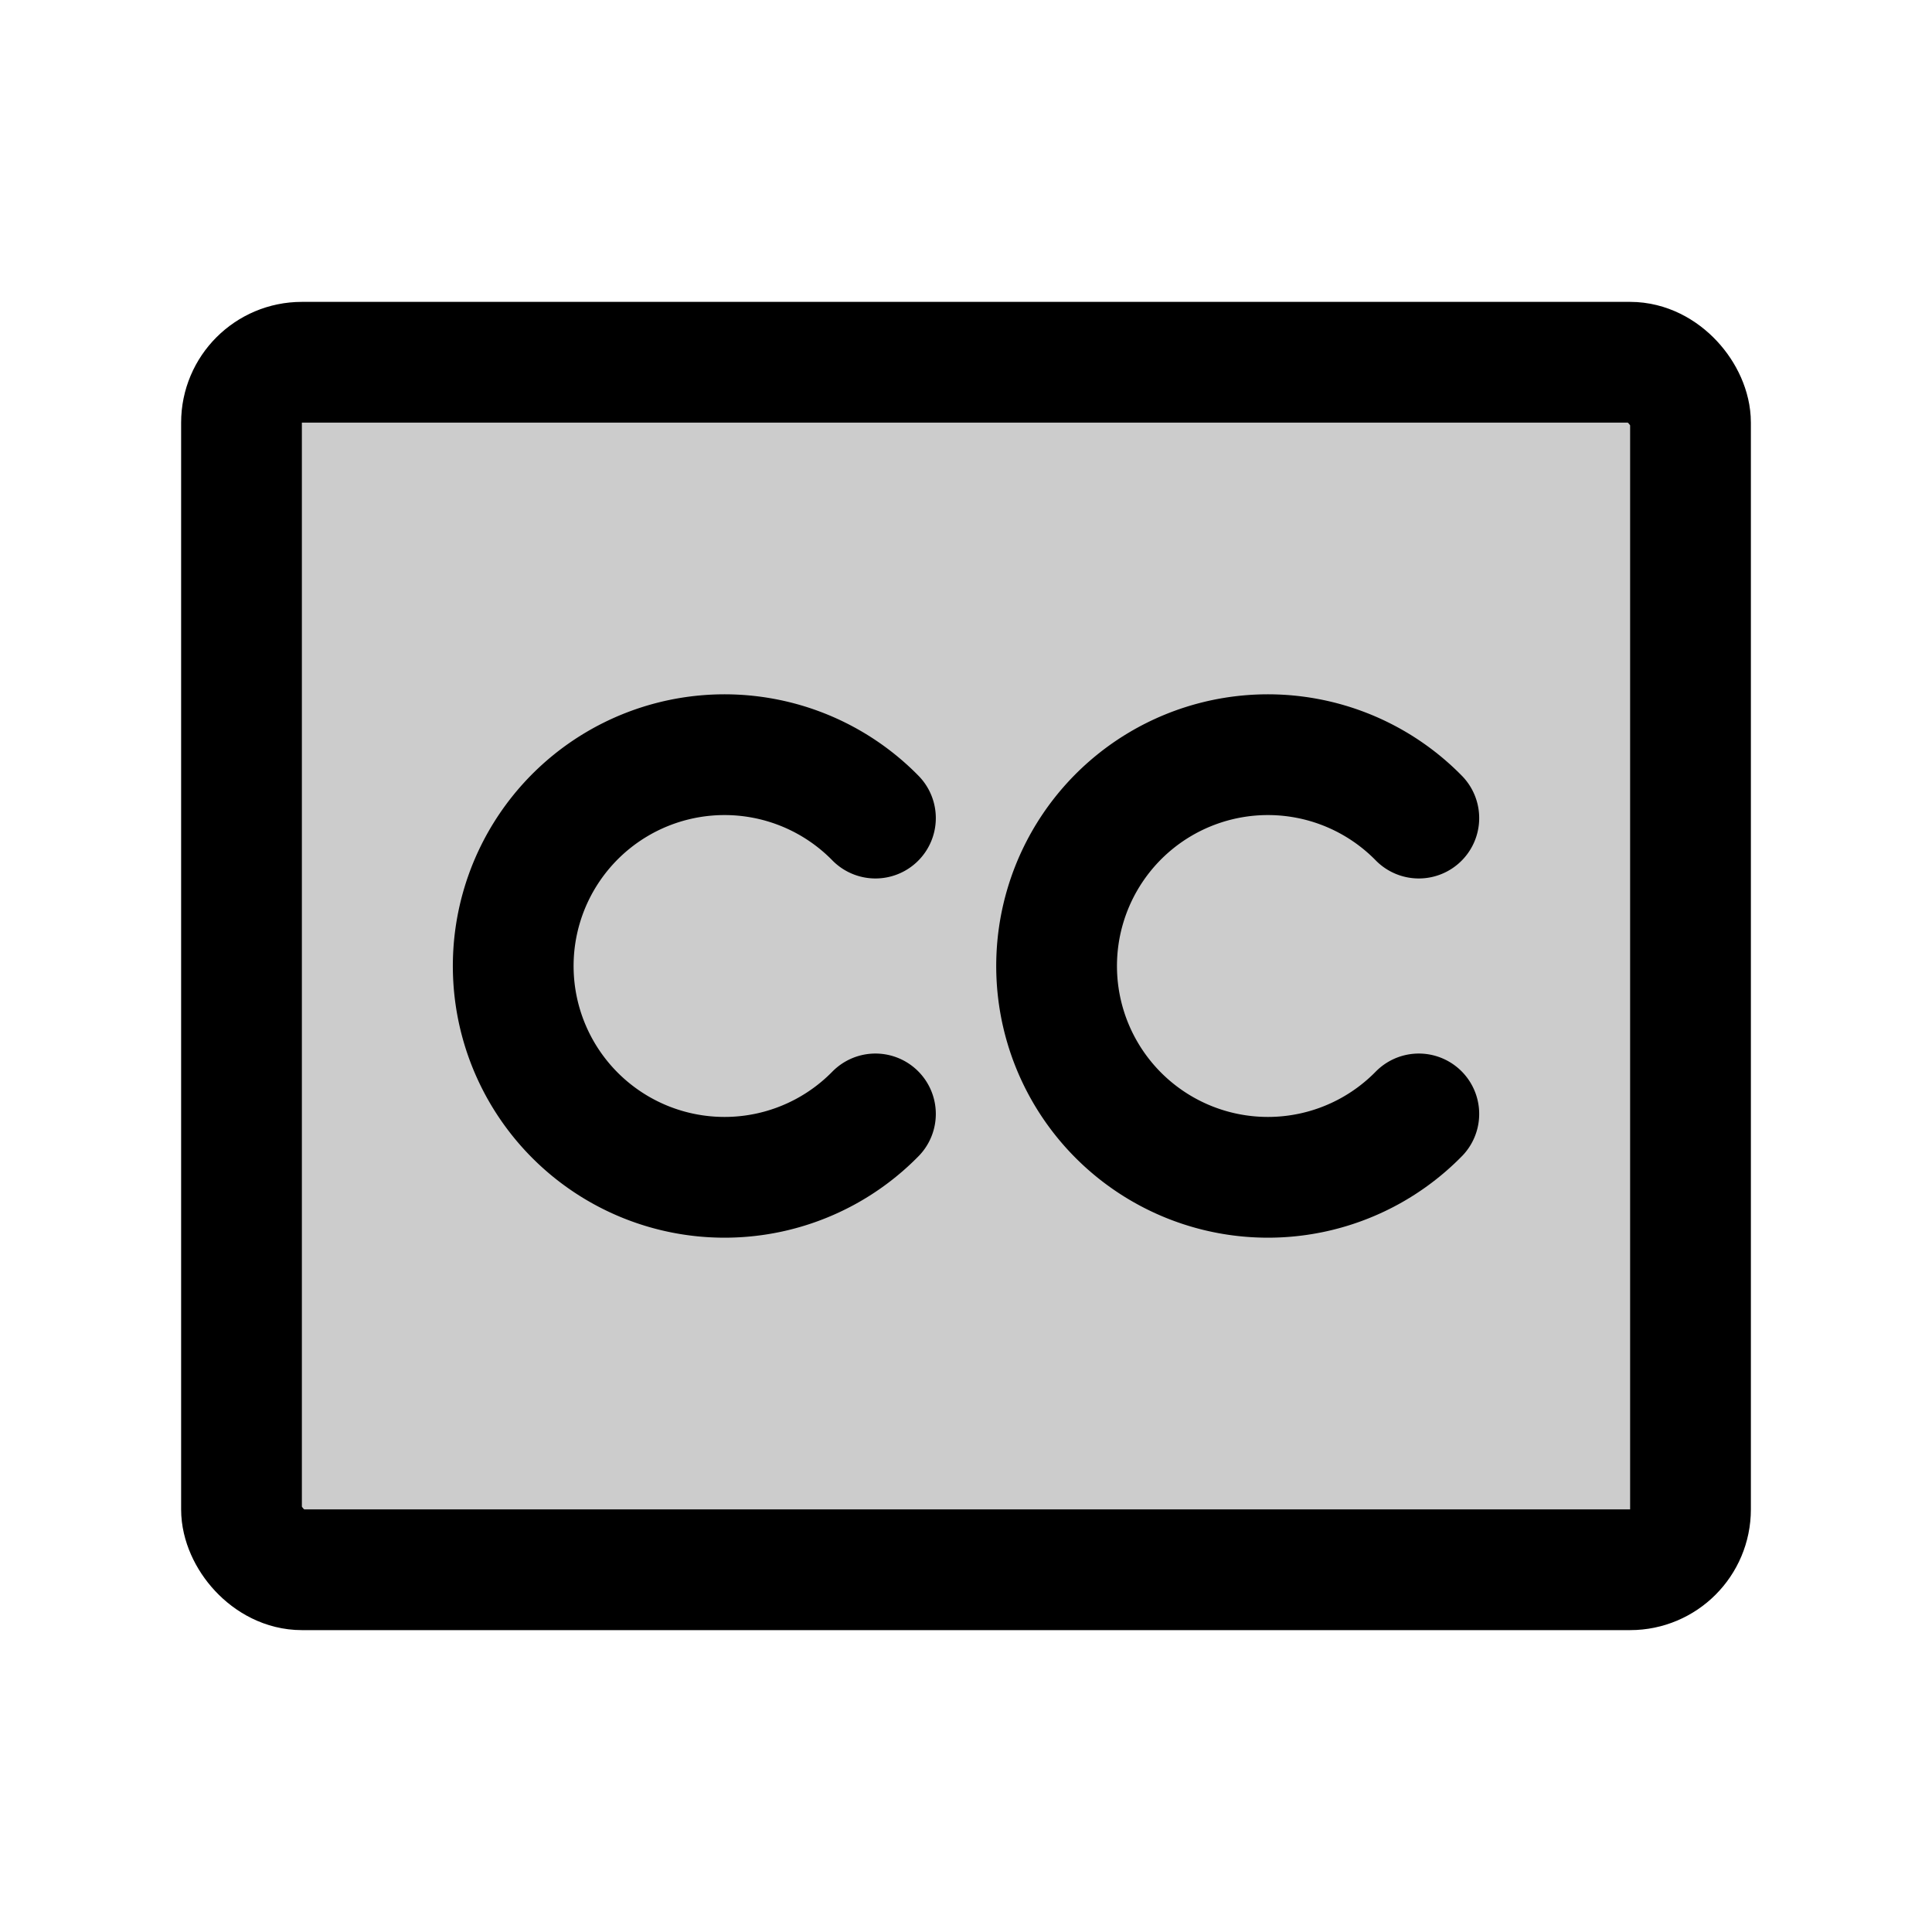
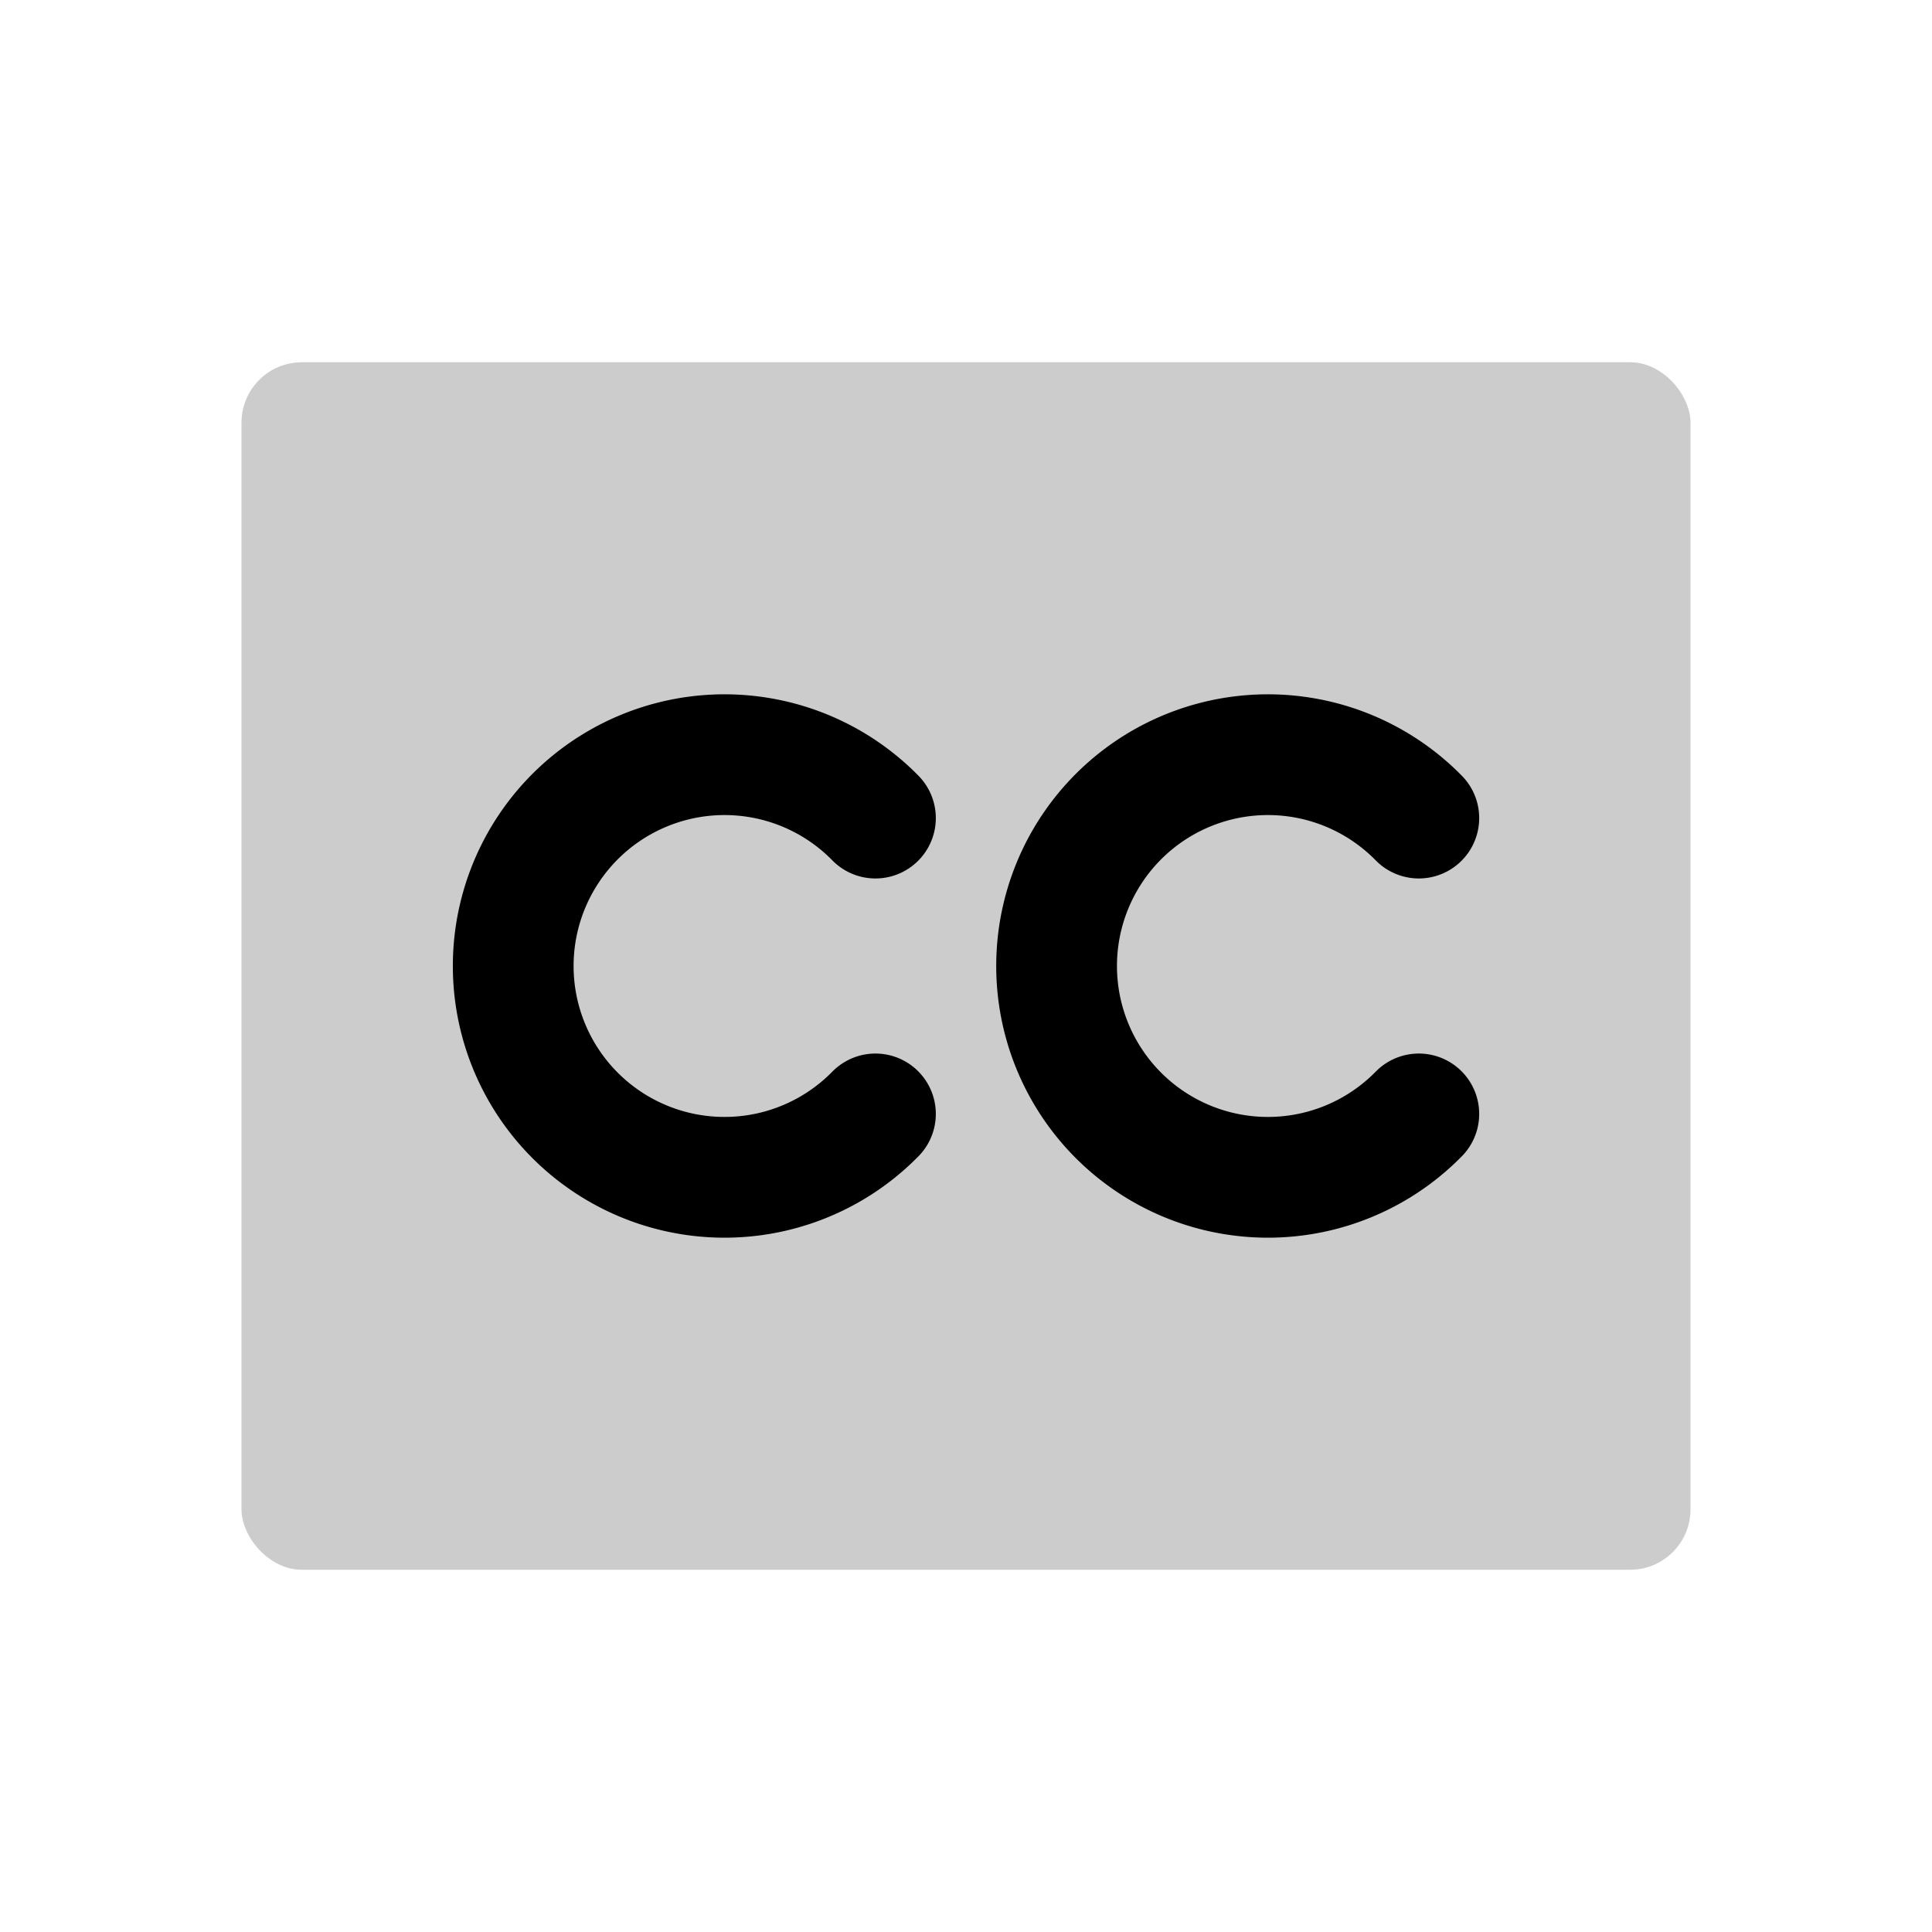
<svg xmlns="http://www.w3.org/2000/svg" viewBox="0 0 256 256">
  <rect width="256" height="256" fill="none" />
  <rect x="32" y="48" width="192" height="160" rx="8" opacity="0.2" />
-   <rect x="32" y="48" width="192" height="160" rx="8" fill="none" stroke="#000" stroke-linecap="round" stroke-linejoin="round" stroke-width="16" />
  <path d="M116,147.6a28,28,0,1,1,0-39.2" fill="none" stroke="#000" stroke-linecap="round" stroke-linejoin="round" stroke-width="16" />
  <path d="M188,147.6a28,28,0,1,1,0-39.2" fill="none" stroke="#000" stroke-linecap="round" stroke-linejoin="round" stroke-width="16" />
</svg>